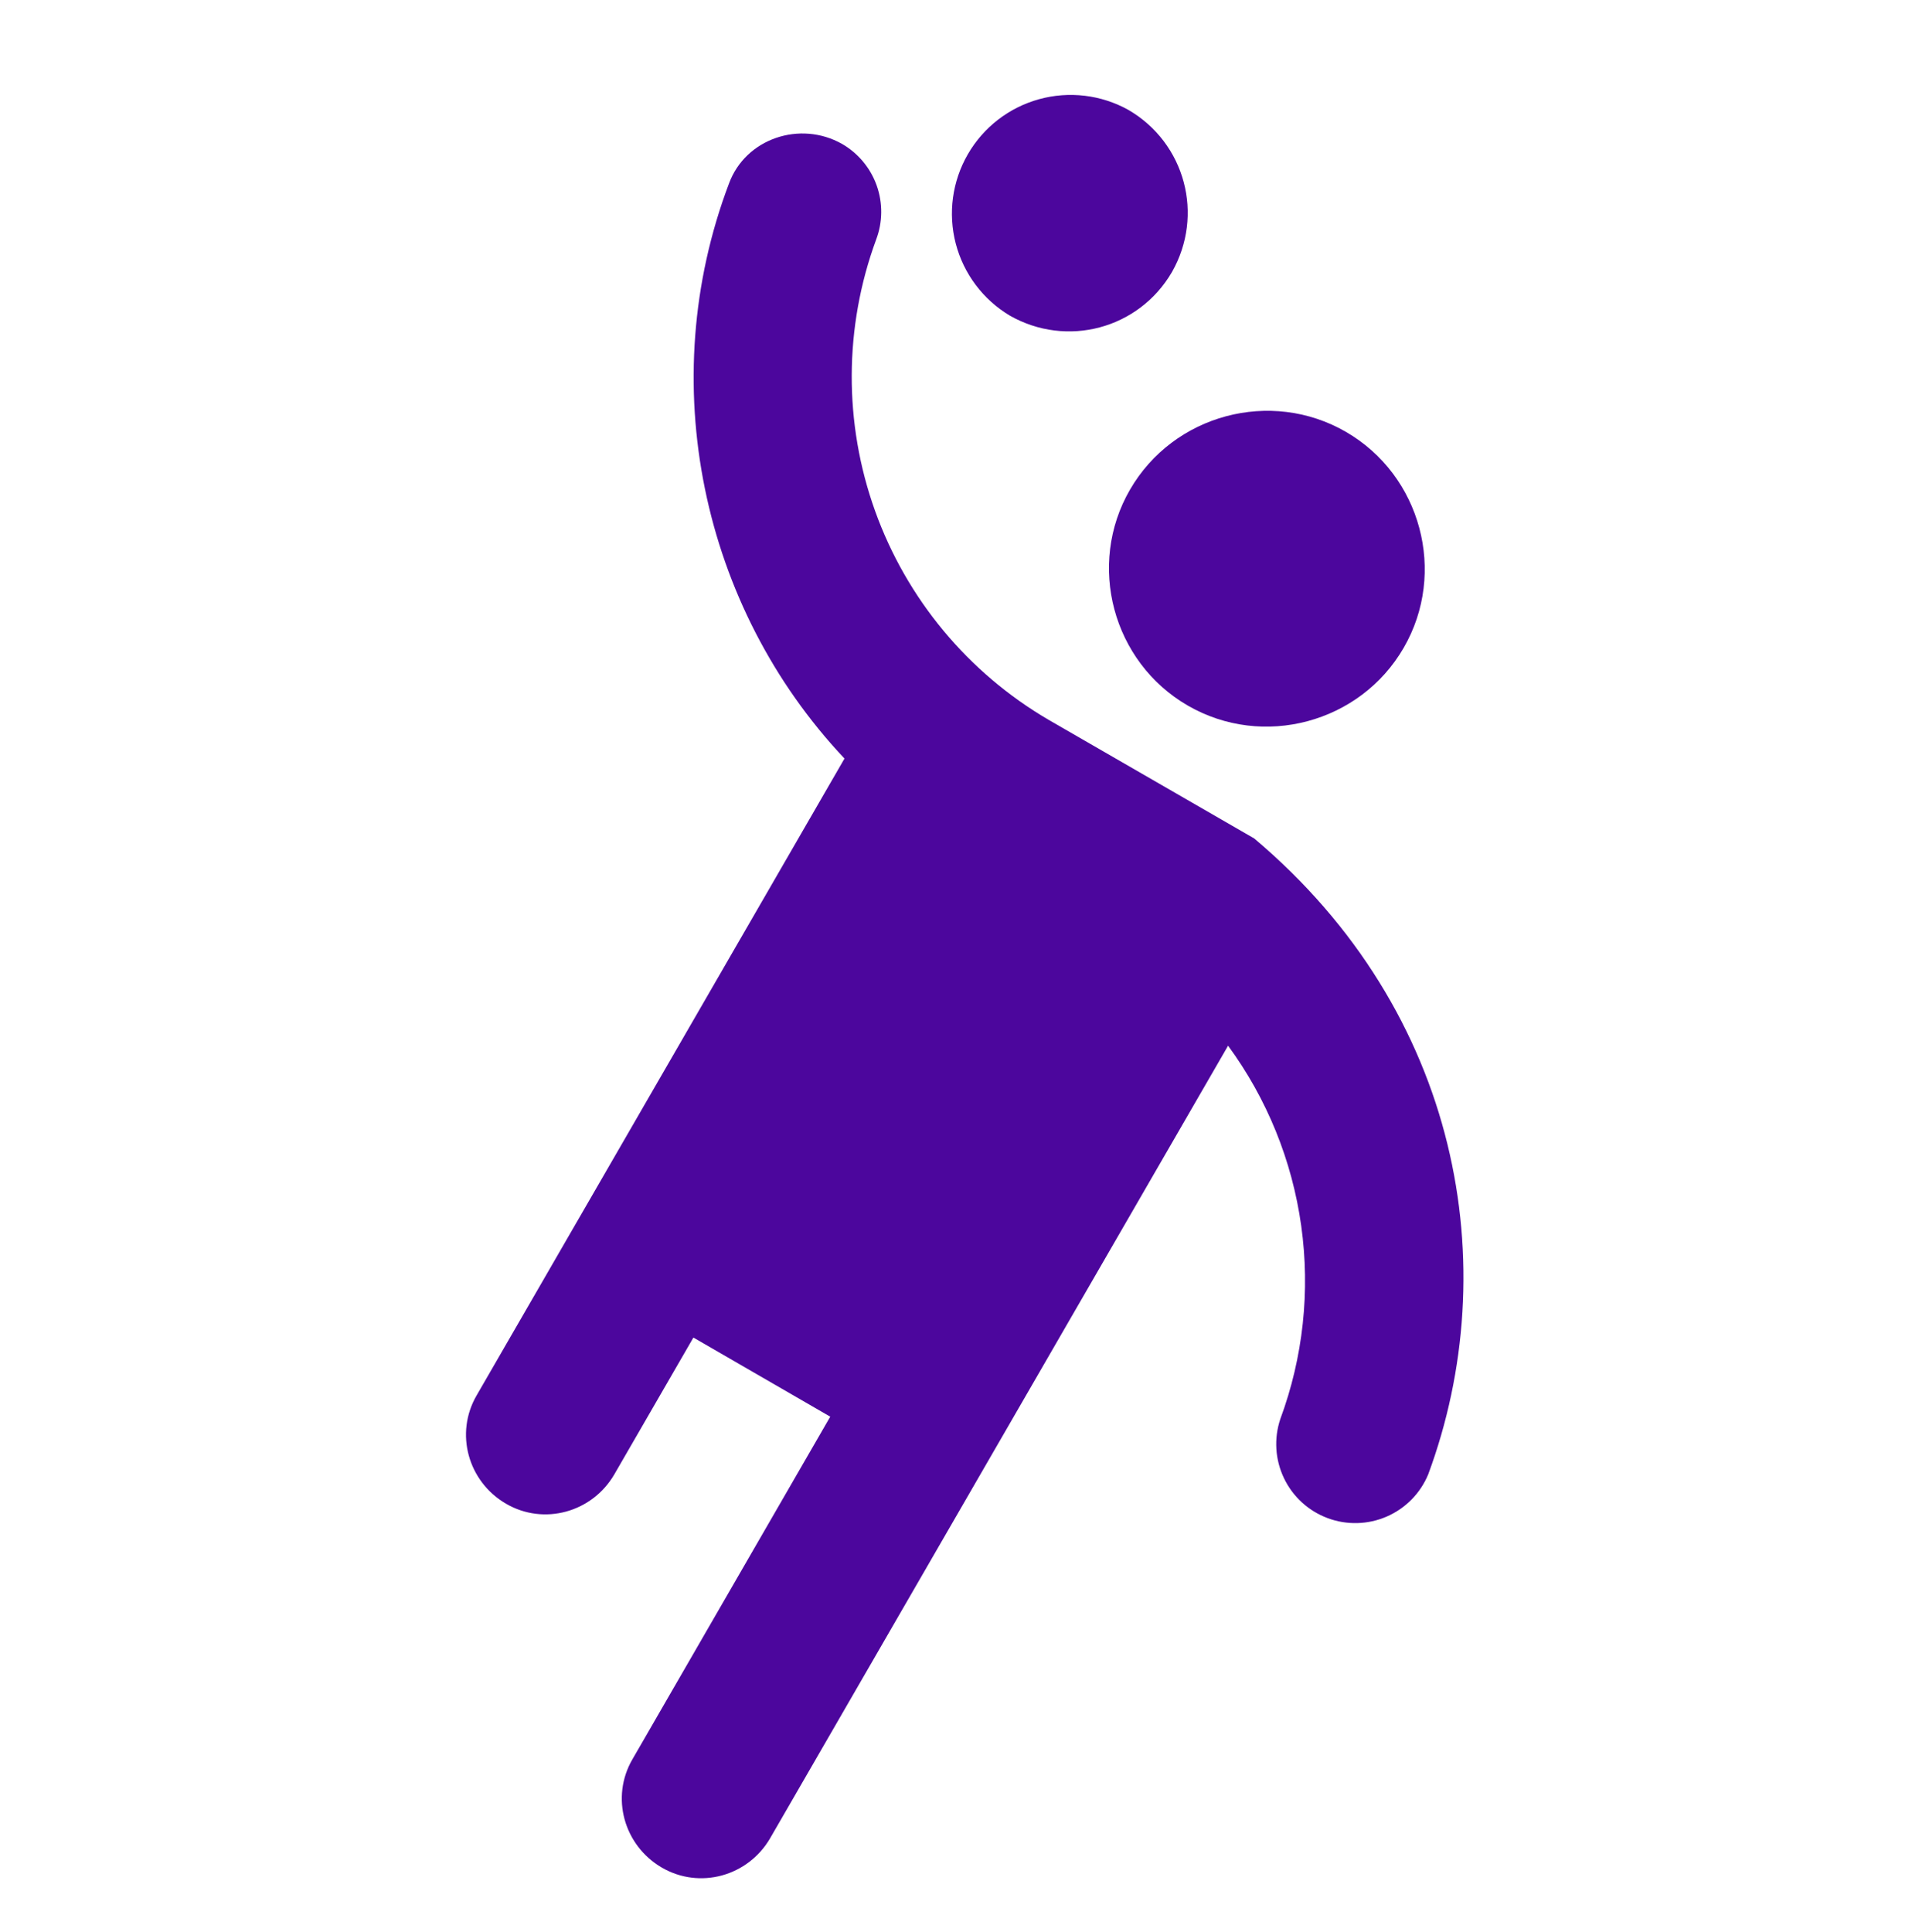
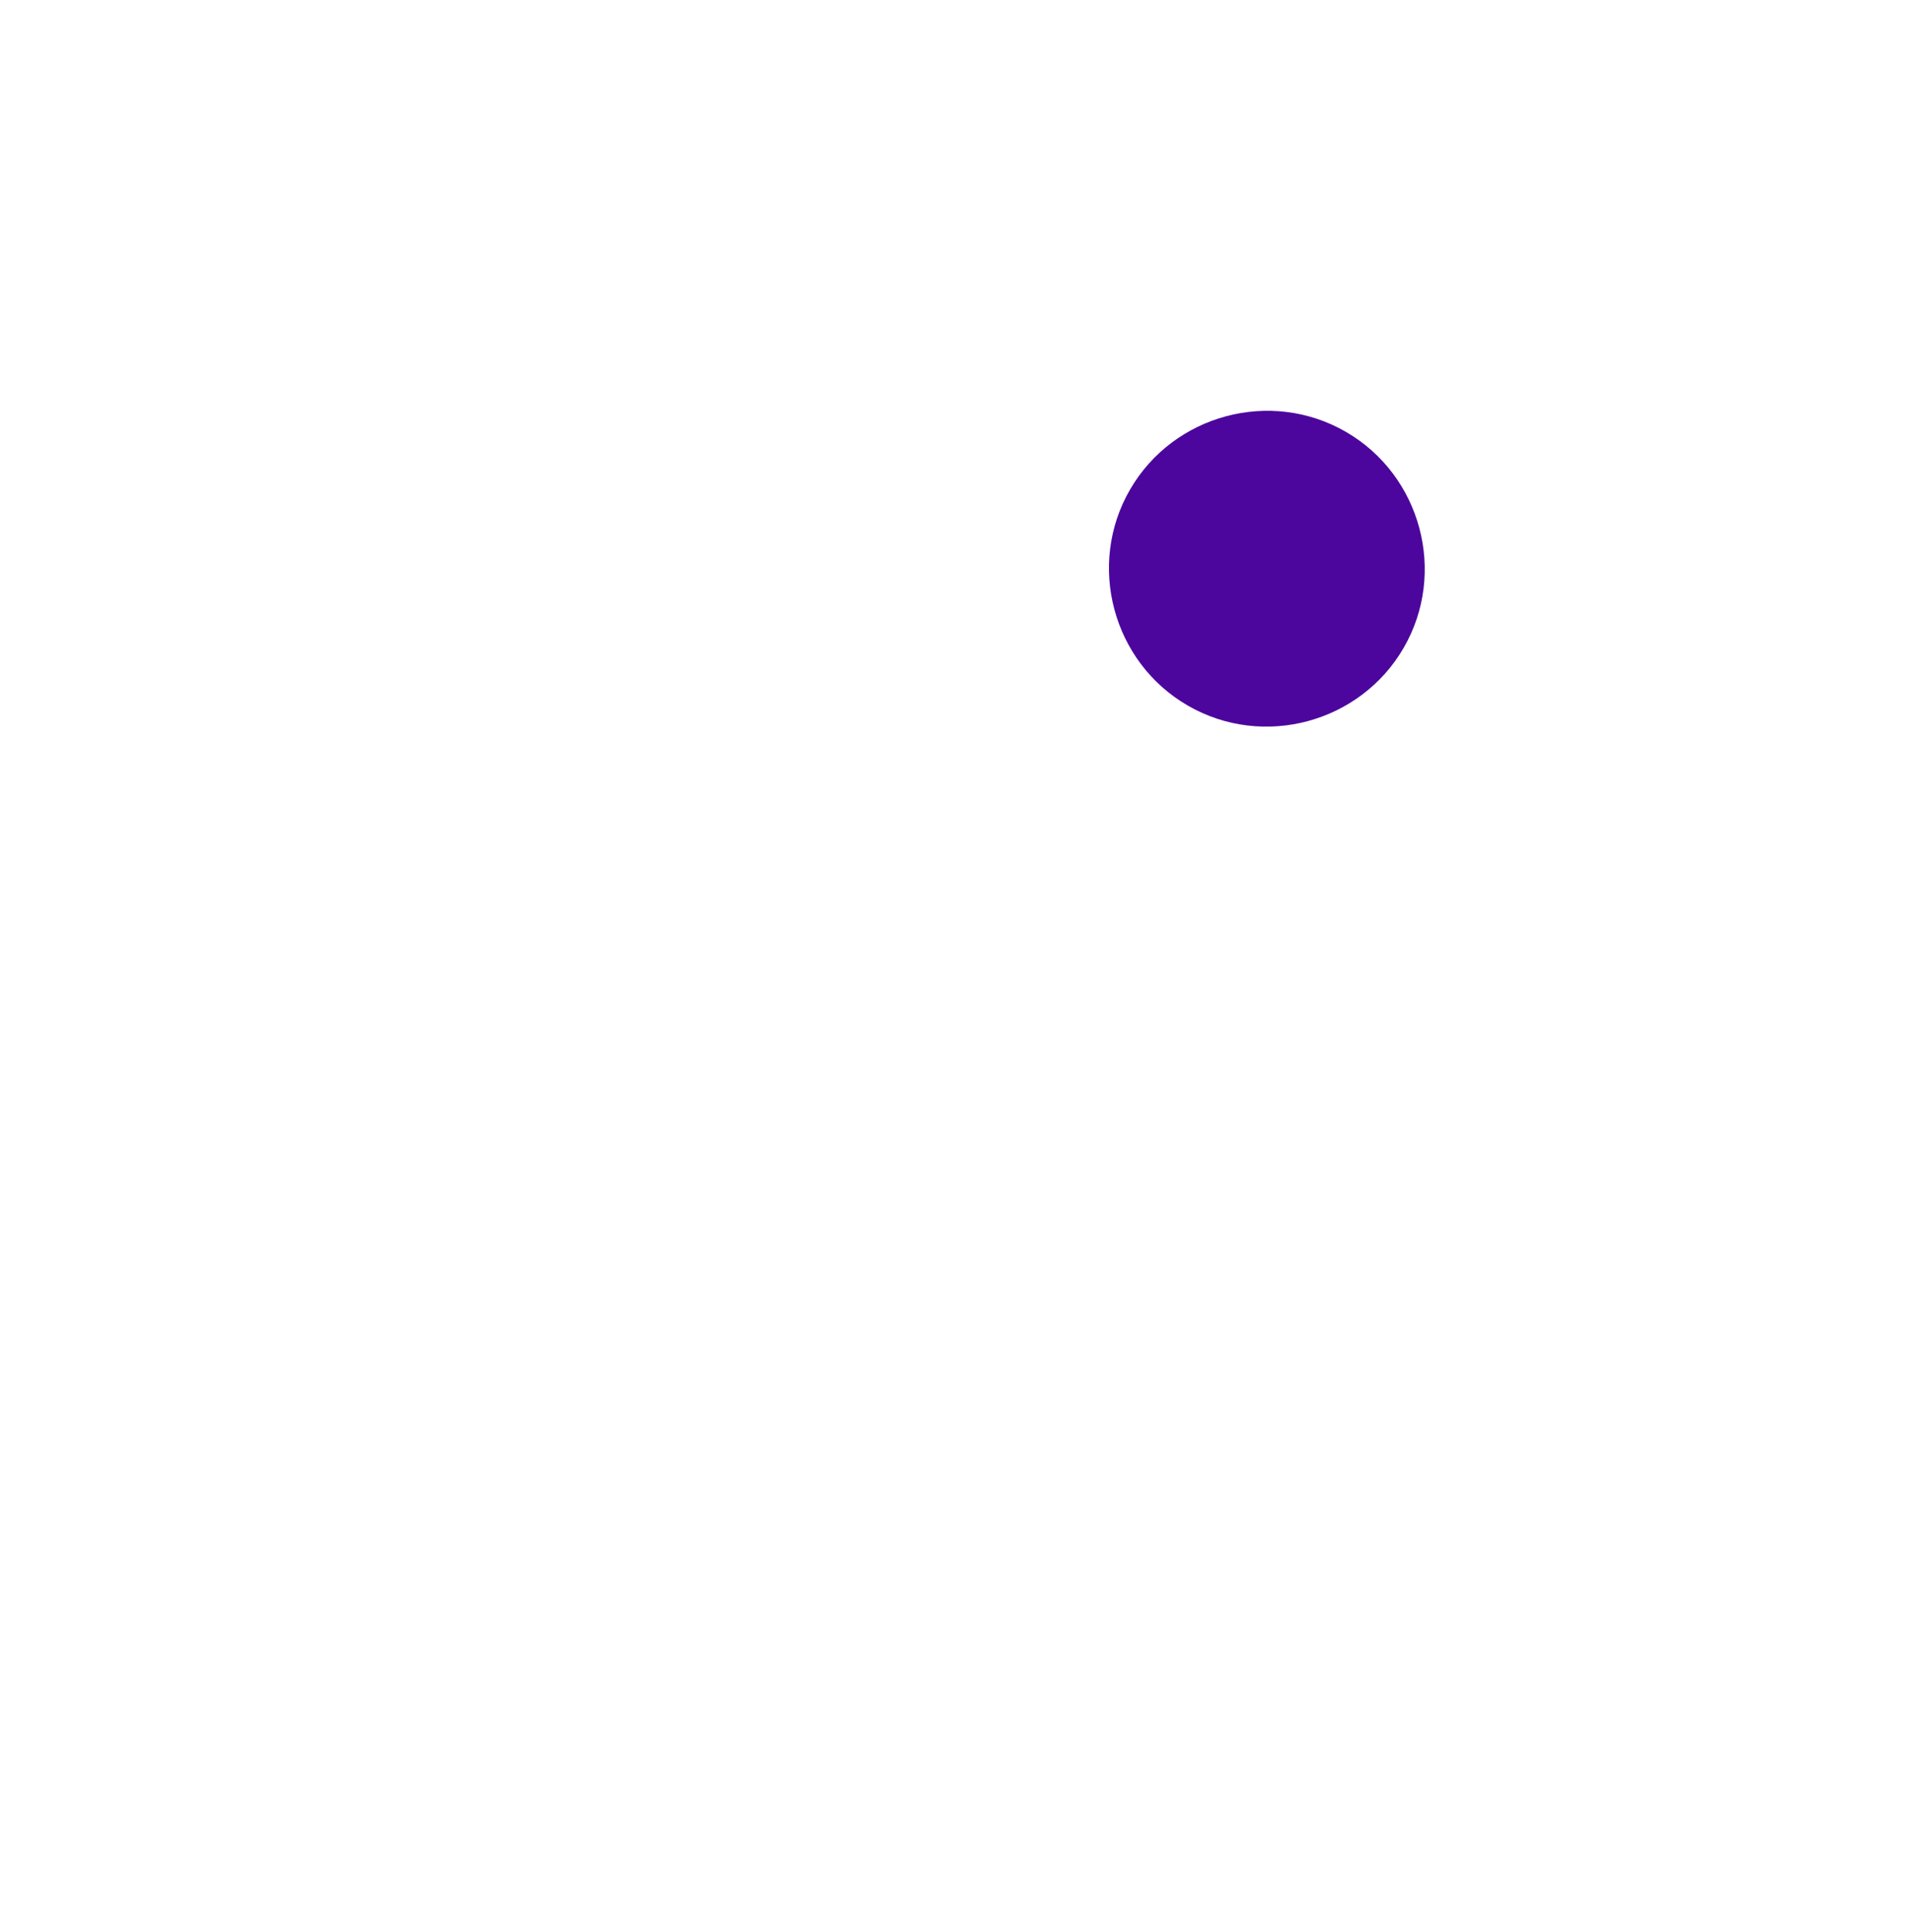
<svg xmlns="http://www.w3.org/2000/svg" width="96" height="97" viewBox="0 0 96 97" fill="none">
  <path d="M56.737 24.582C54.553 28.354 55.863 33.239 59.636 35.423C63.409 37.608 68.294 36.297 70.478 32.524C72.662 28.752 71.352 23.867 67.579 21.683C63.806 19.498 58.921 20.809 56.737 24.582Z" fill="#4C069D" />
-   <path d="M62.972 42.095L52.647 36.138C48.604 33.775 45.522 30.065 43.939 25.658C42.356 21.251 42.374 16.427 43.989 12.032C44.321 11.159 44.332 10.196 44.019 9.315C43.706 8.435 43.09 7.695 42.281 7.227C40.176 6.035 37.436 6.949 36.602 9.213C32.83 19.181 35.212 30.459 42.401 38.084L23.934 70.053C22.822 71.96 23.497 74.382 25.403 75.494C27.309 76.606 29.732 75.931 30.844 74.025L34.815 67.154L41.686 71.126L31.757 88.322C30.645 90.228 31.32 92.65 33.227 93.763C35.133 94.874 37.556 94.199 38.667 92.293L61.661 52.5C63.614 55.164 64.876 58.271 65.333 61.542C65.79 64.814 65.43 68.147 64.283 71.245C63.957 72.22 64.022 73.283 64.465 74.21C64.907 75.138 65.692 75.857 66.655 76.218C67.617 76.578 68.682 76.551 69.625 76.142C70.567 75.733 71.315 74.974 71.709 74.025C75.561 63.62 73.337 50.832 62.972 42.095ZM50.701 15.845C53.56 17.473 57.174 16.52 58.842 13.66C60.47 10.801 59.517 7.187 56.658 5.519C55.29 4.757 53.678 4.564 52.169 4.981C50.66 5.398 49.375 6.391 48.593 7.747C47.81 9.104 47.593 10.713 47.987 12.228C48.382 13.743 49.356 15.042 50.701 15.845Z" fill="#4C069D" />
</svg>